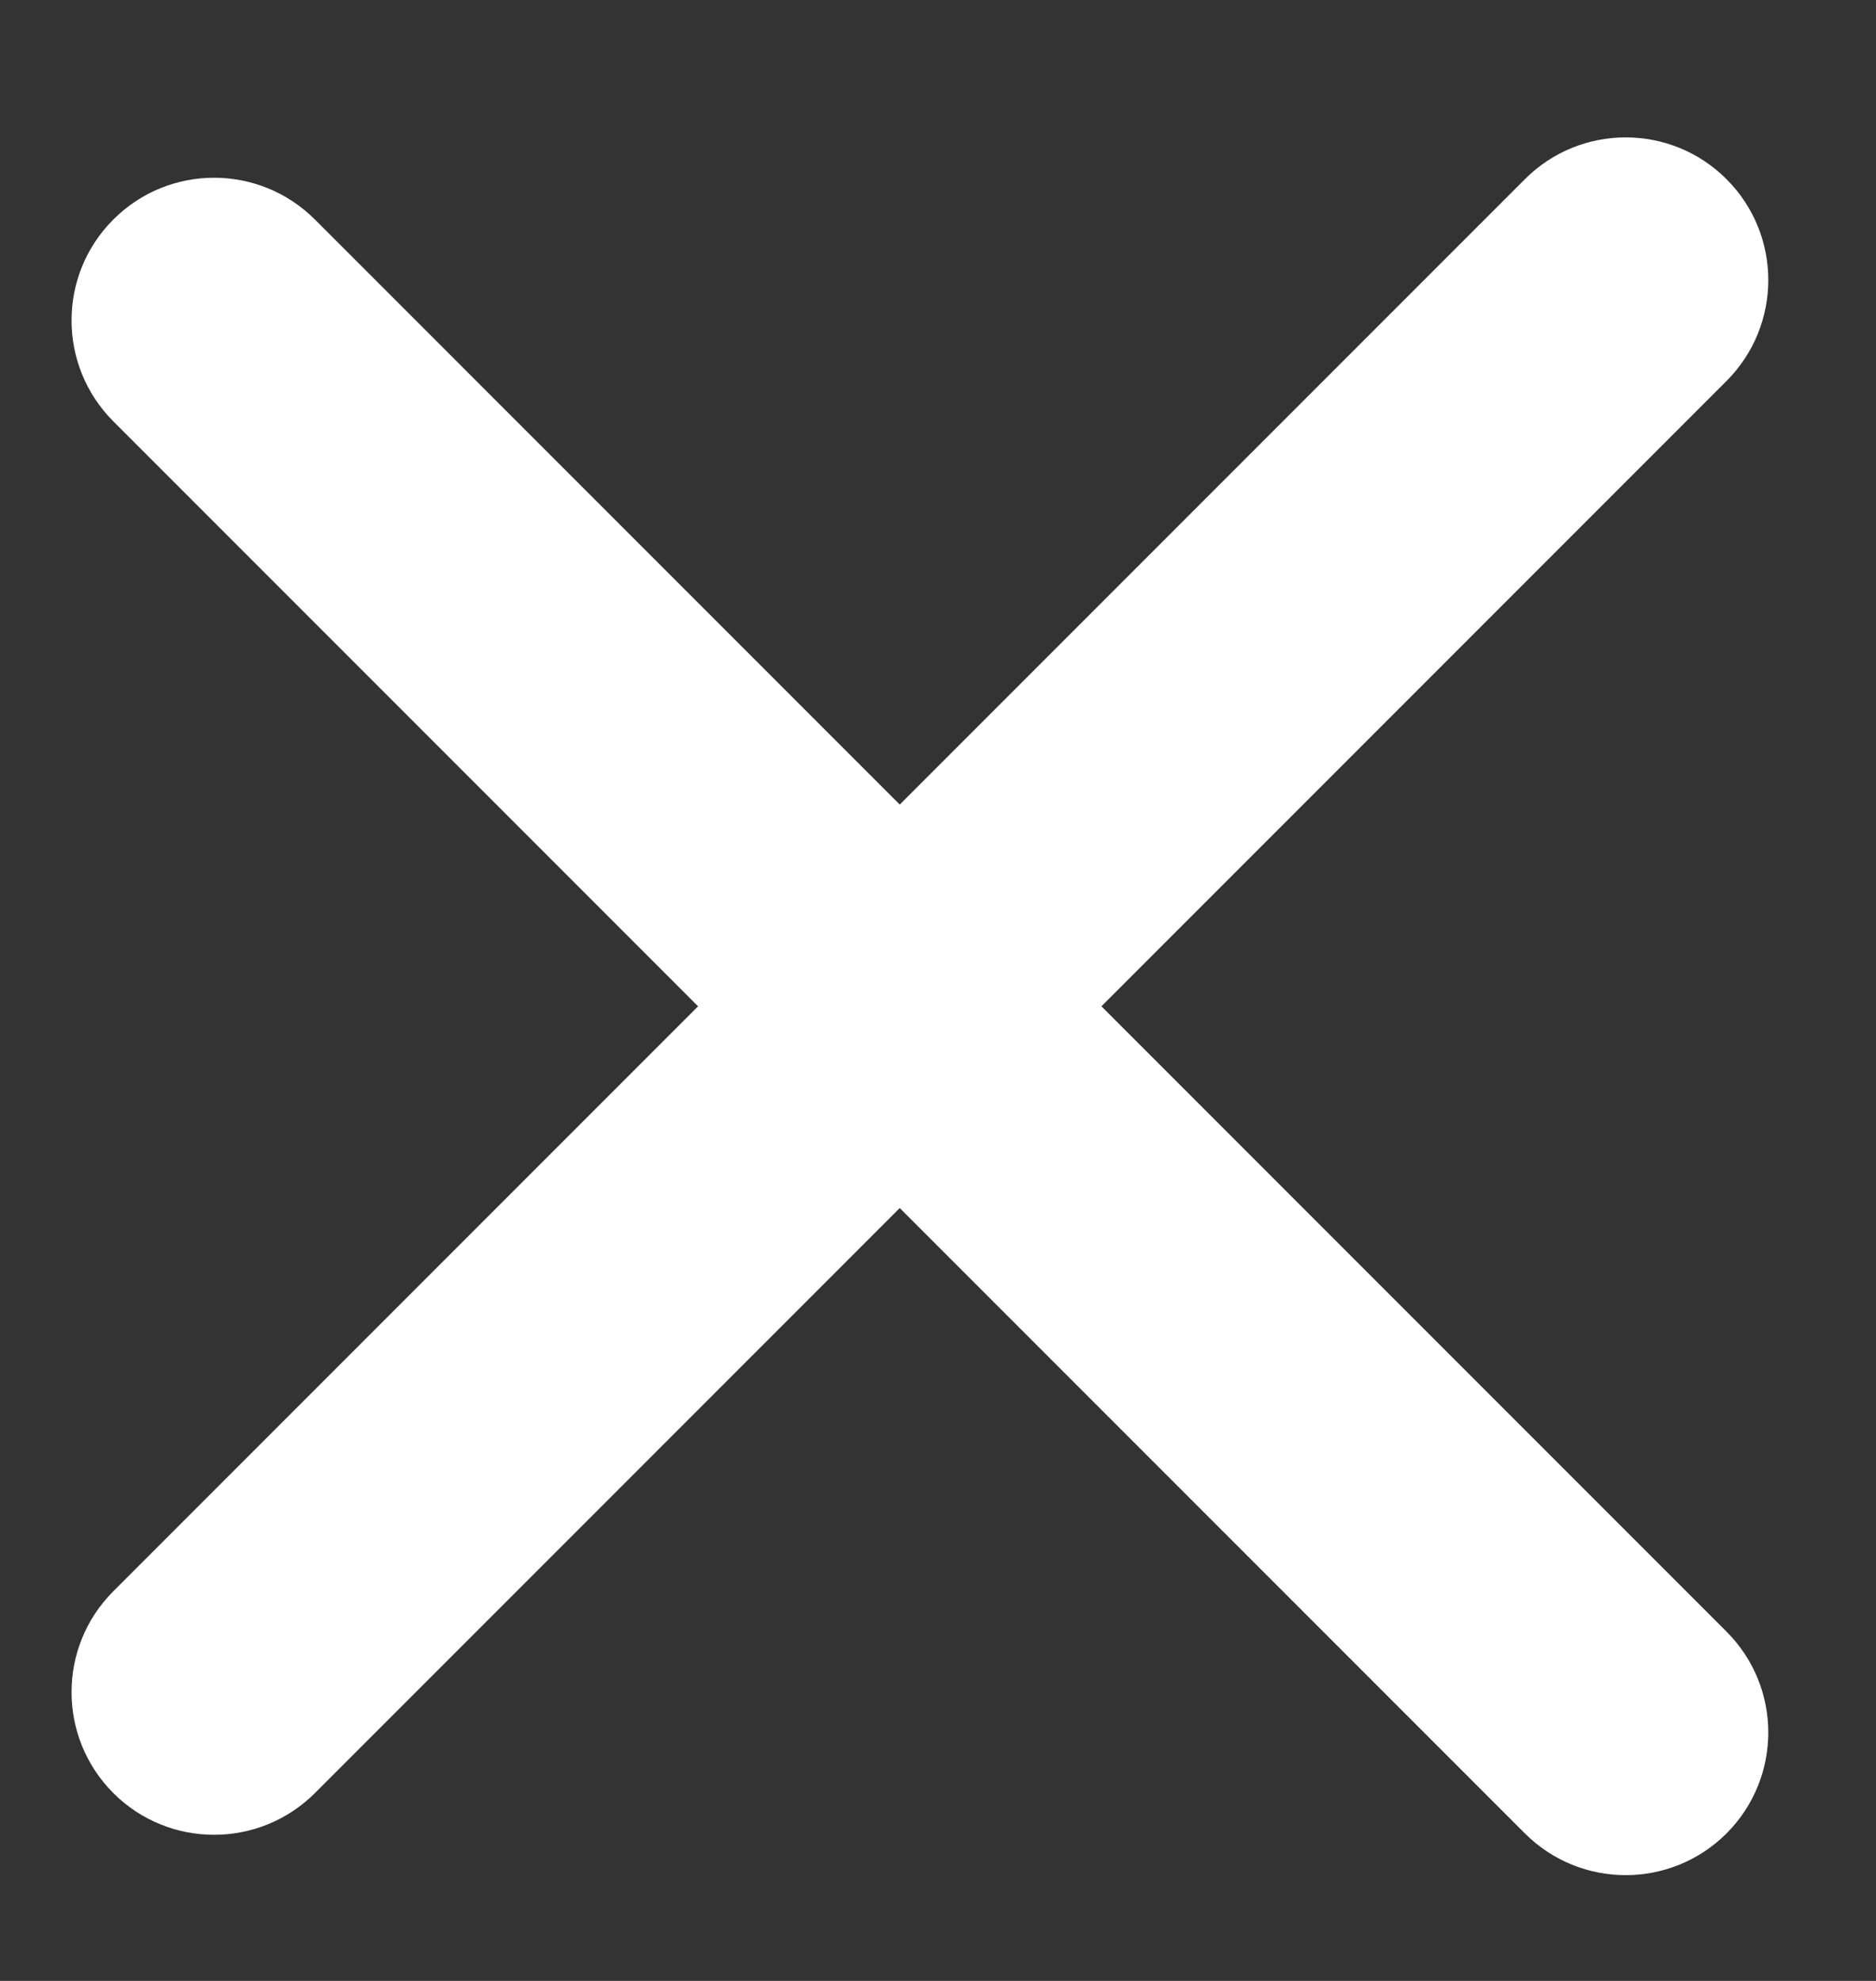
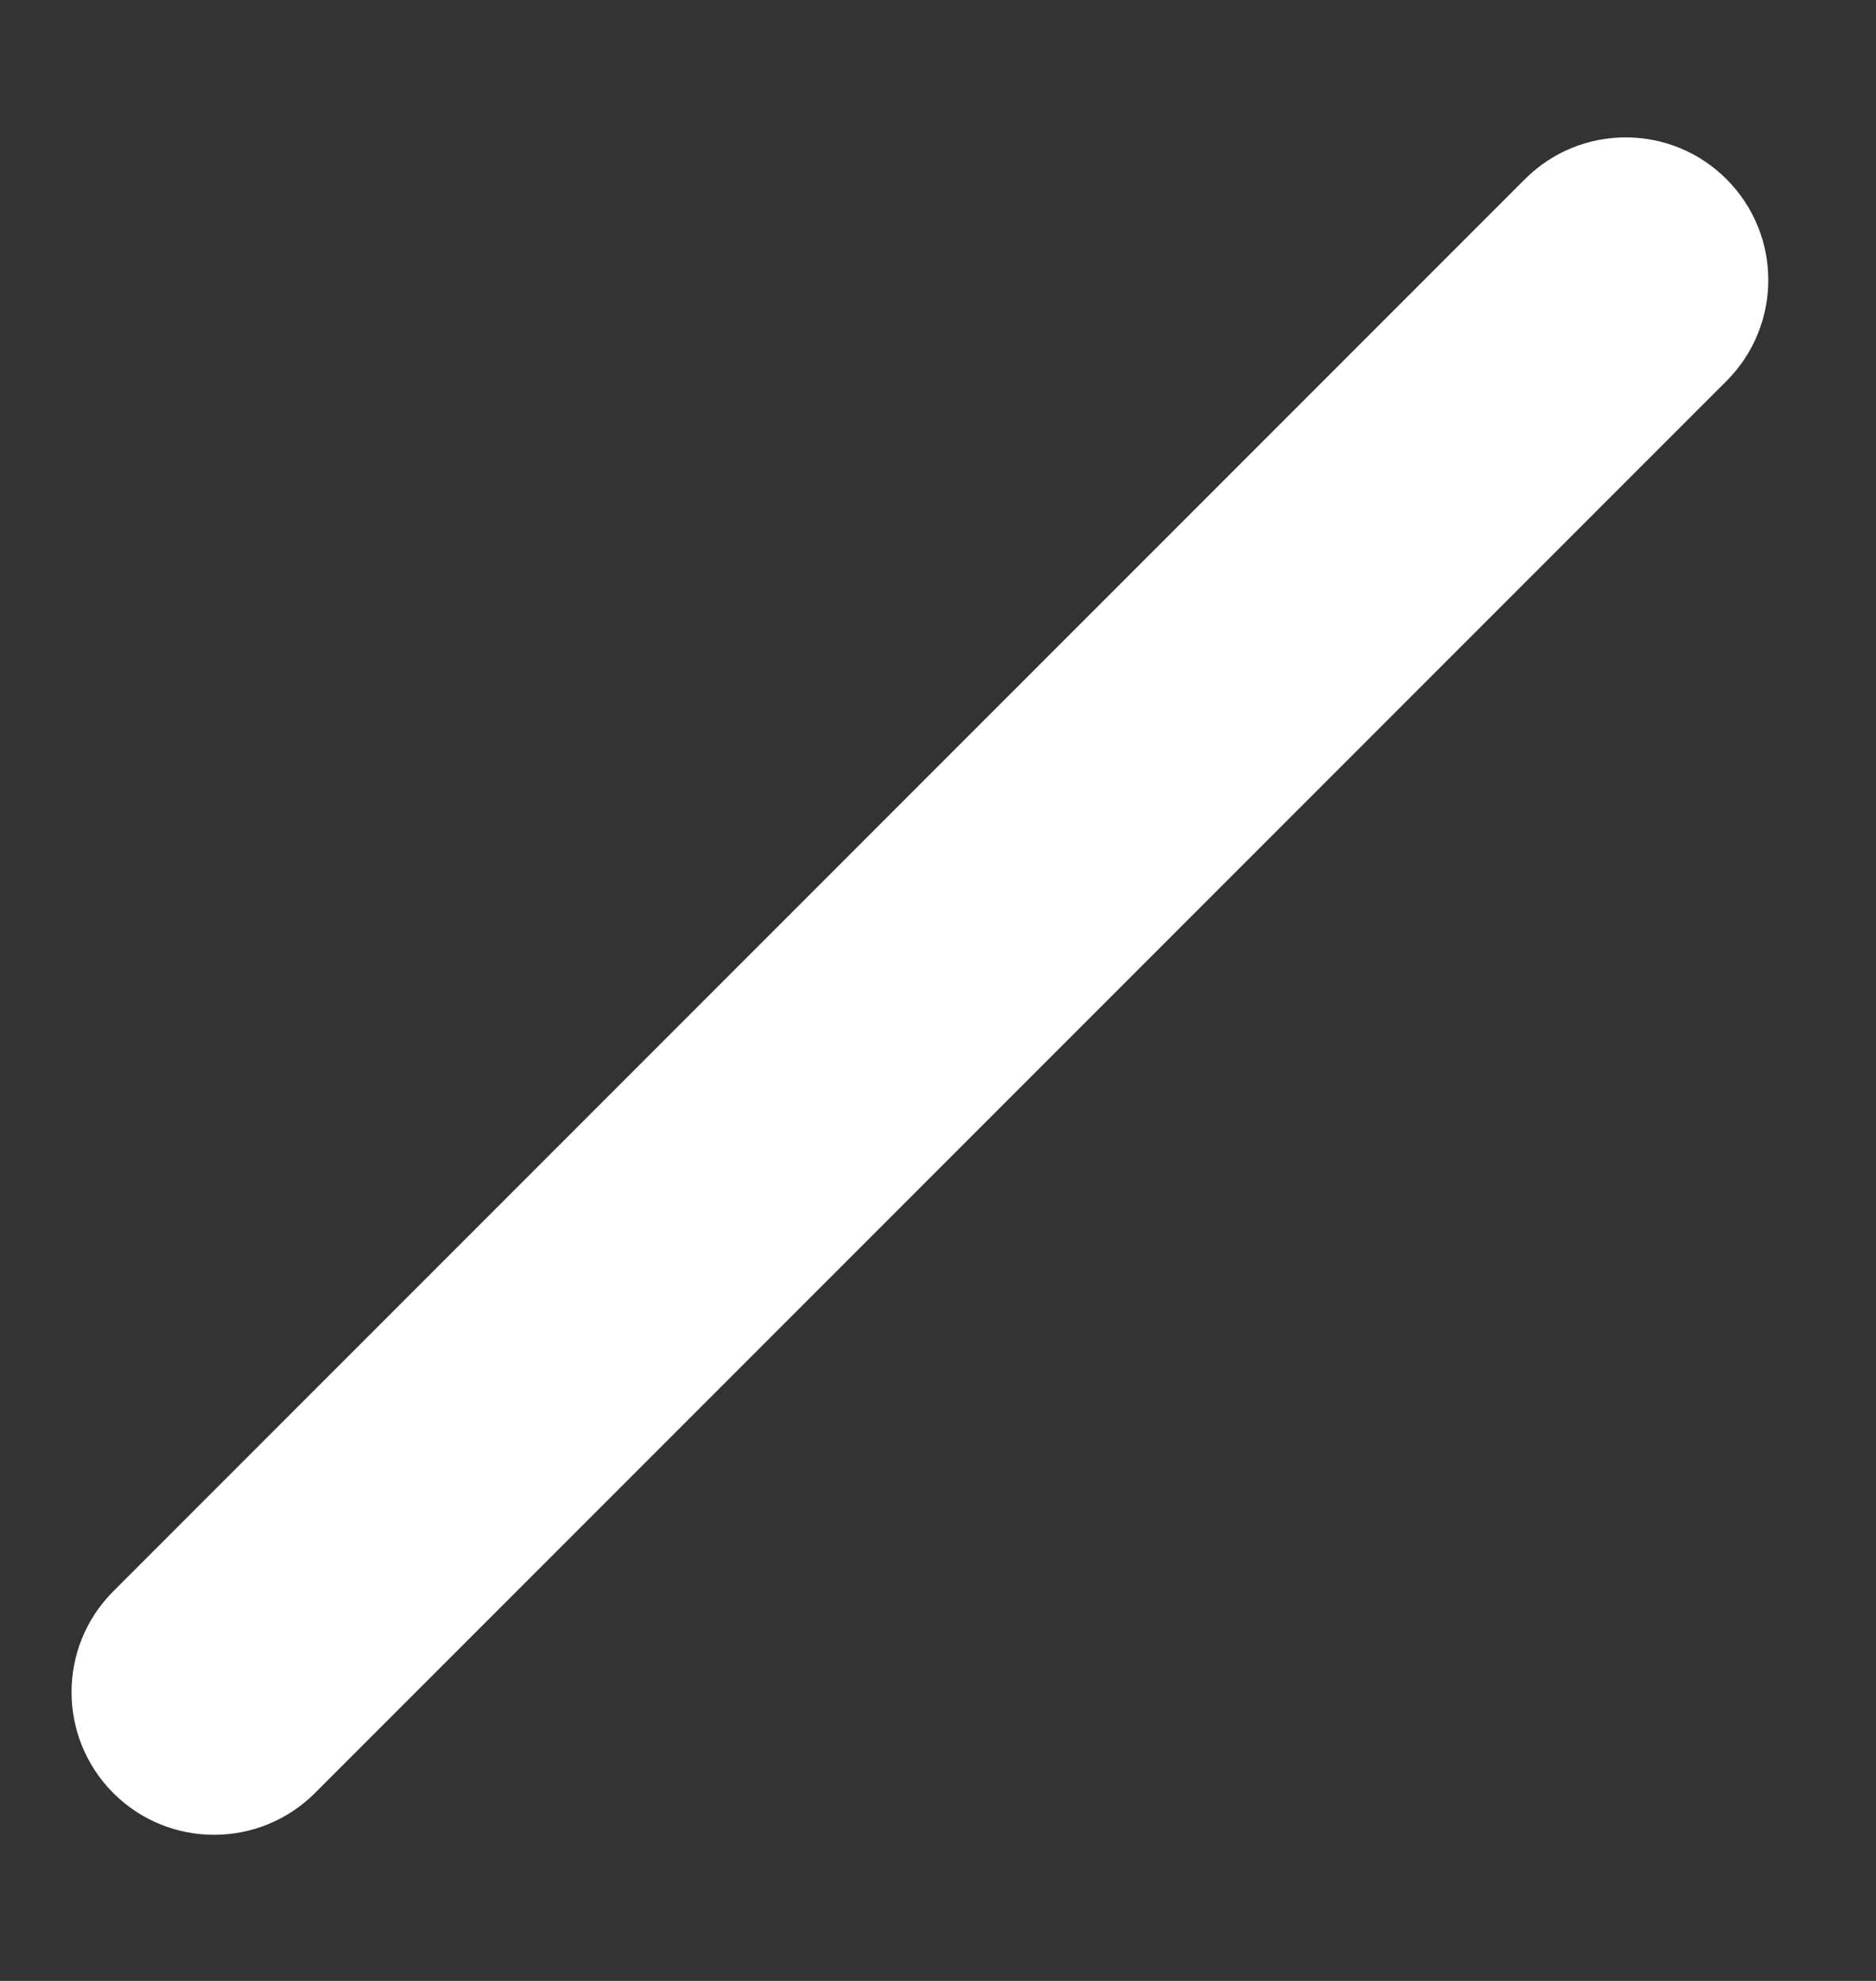
<svg xmlns="http://www.w3.org/2000/svg" width="18" height="19" viewBox="0 0 18 19" fill="none">
  <rect x="0" y="0" width="18" height="19" fill="#333333" stroke="none" />
-   <path fill-rule="evenodd" clip-rule="evenodd" d="M1.087 2.106C1.621 1.571 2.487 1.571 3.022 2.106L16.566 15.65C17.1 16.184 17.1 17.05 16.566 17.585C16.032 18.119 15.165 18.119 14.631 17.585L1.087 4.041C0.553 3.506 0.553 2.64 1.087 2.106Z" fill="white" />
  <path fill-rule="evenodd" clip-rule="evenodd" d="M1.087 17.198C0.553 16.663 0.553 15.797 1.087 15.263L14.631 1.719C15.165 1.184 16.032 1.184 16.566 1.719C17.1 2.253 17.1 3.119 16.566 3.654L3.022 17.198C2.487 17.732 1.621 17.732 1.087 17.198Z" fill="white" />
</svg>